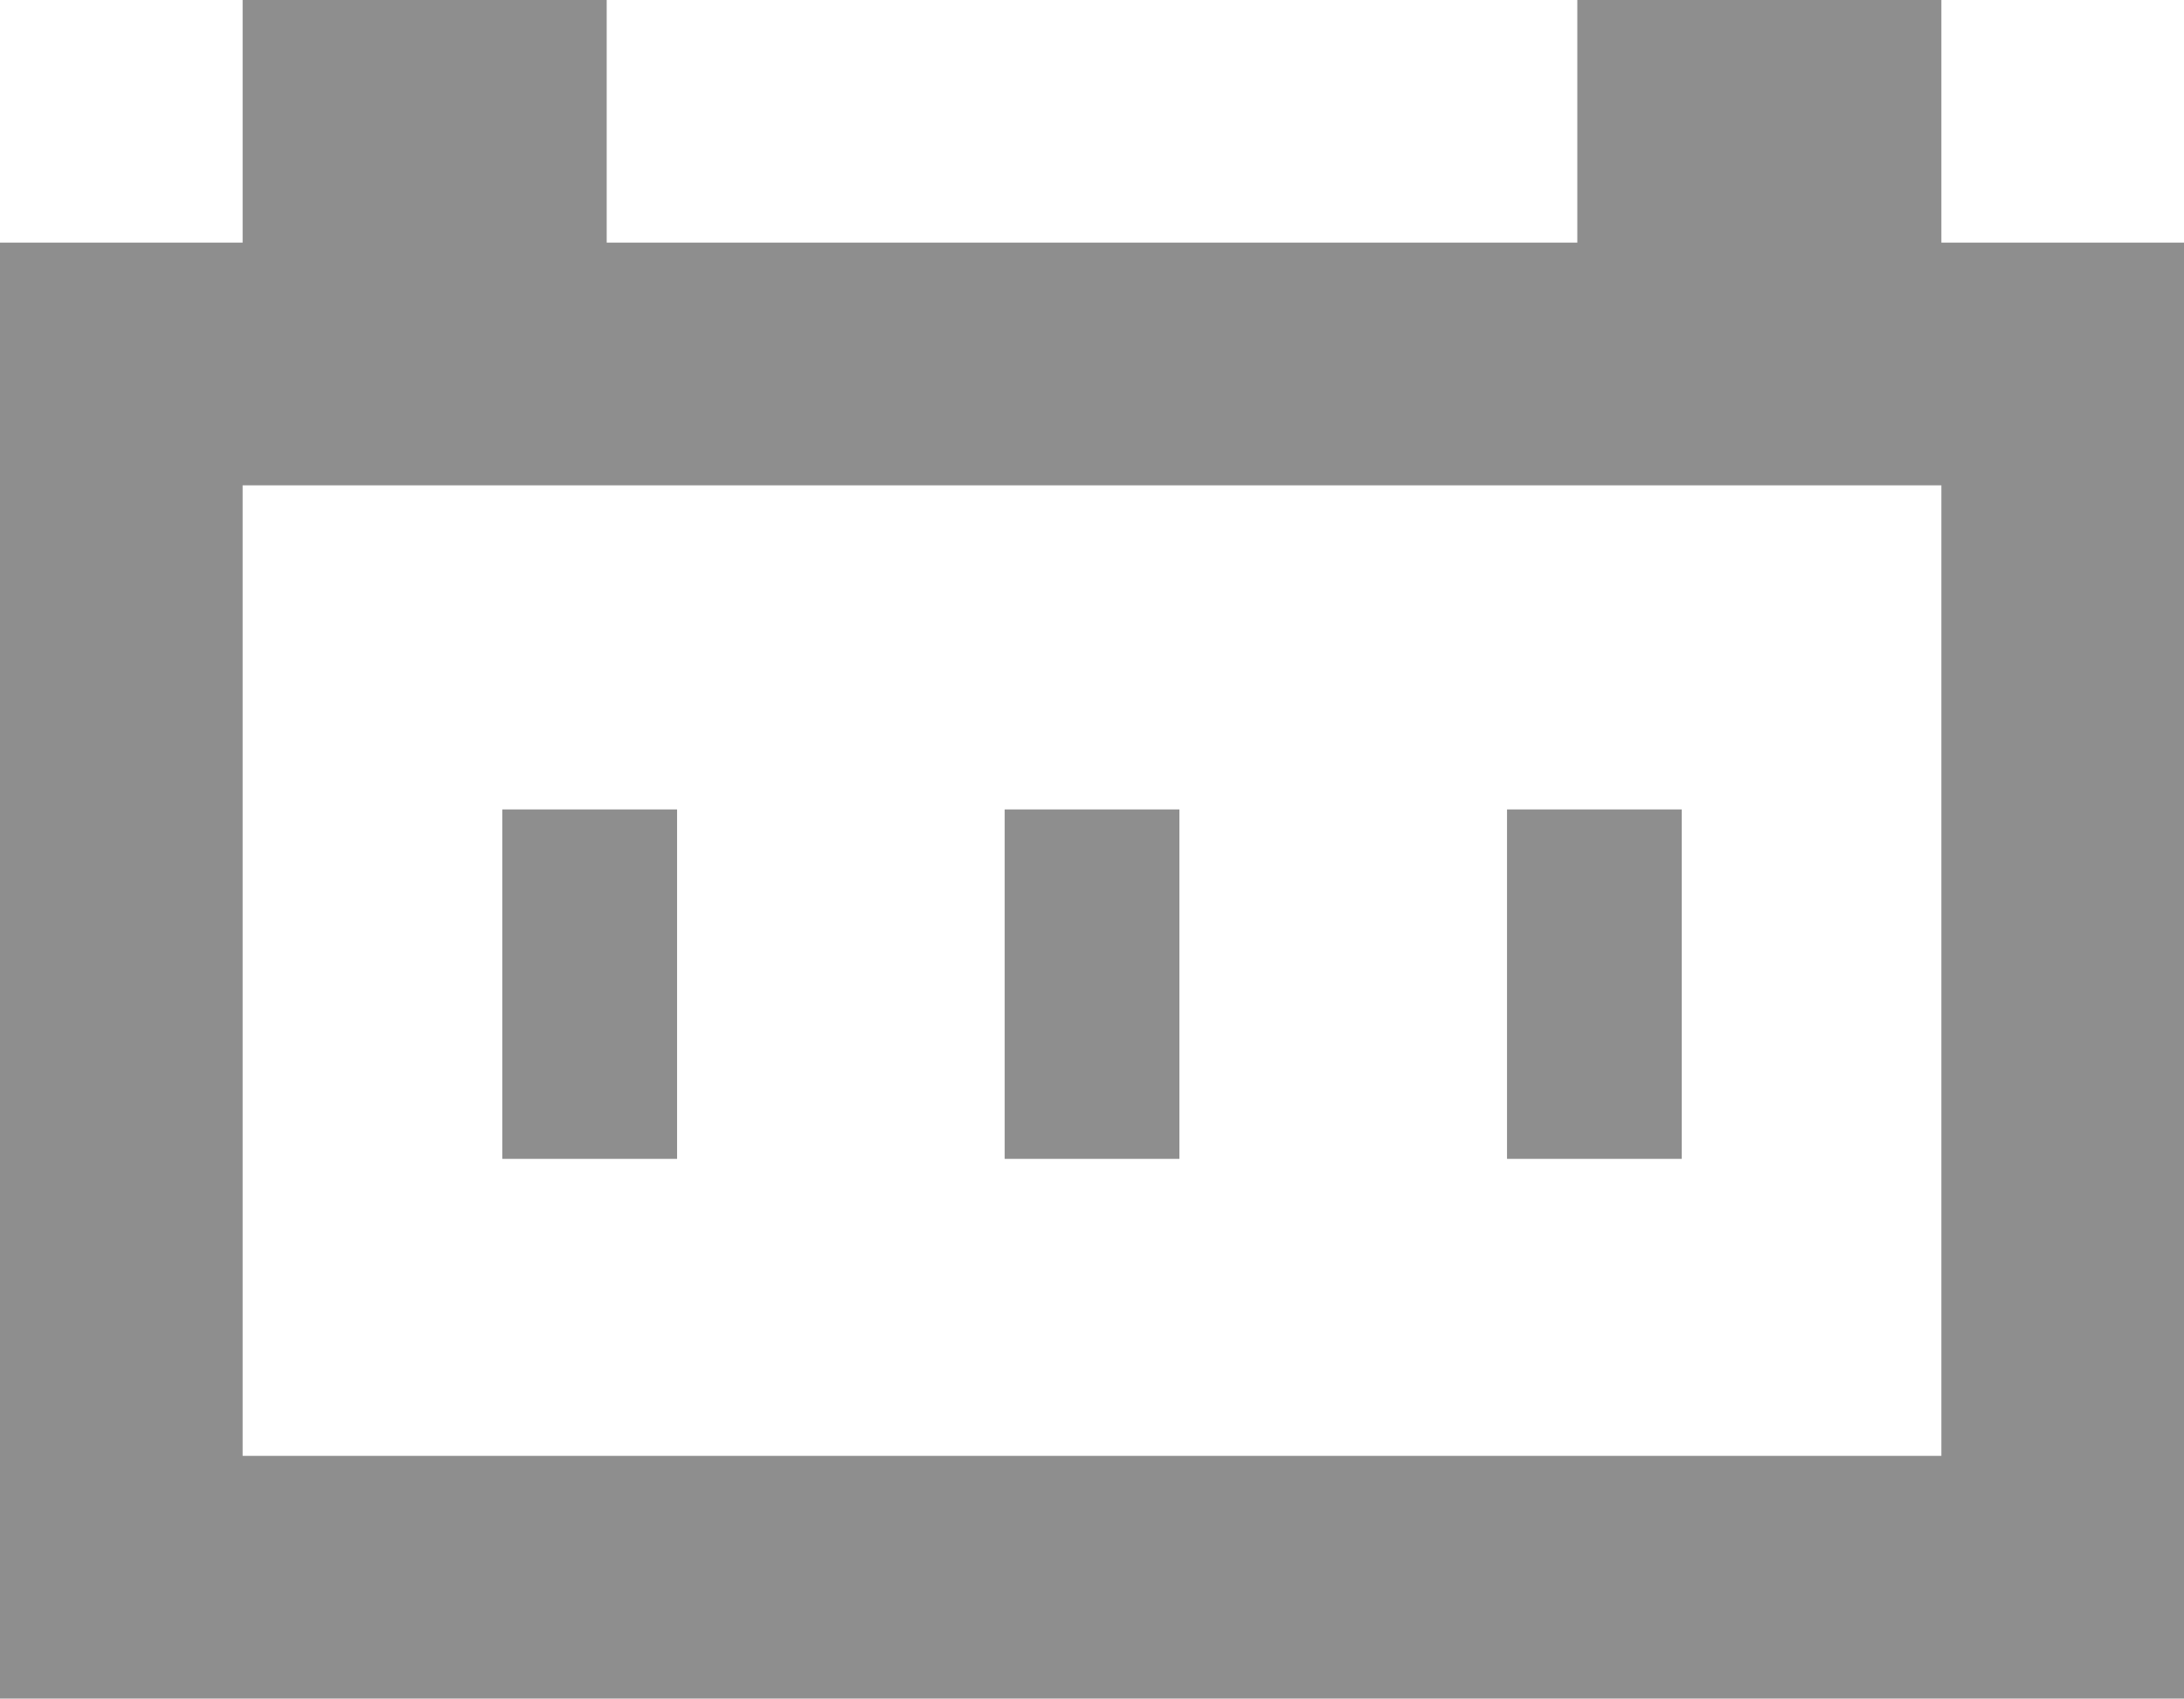
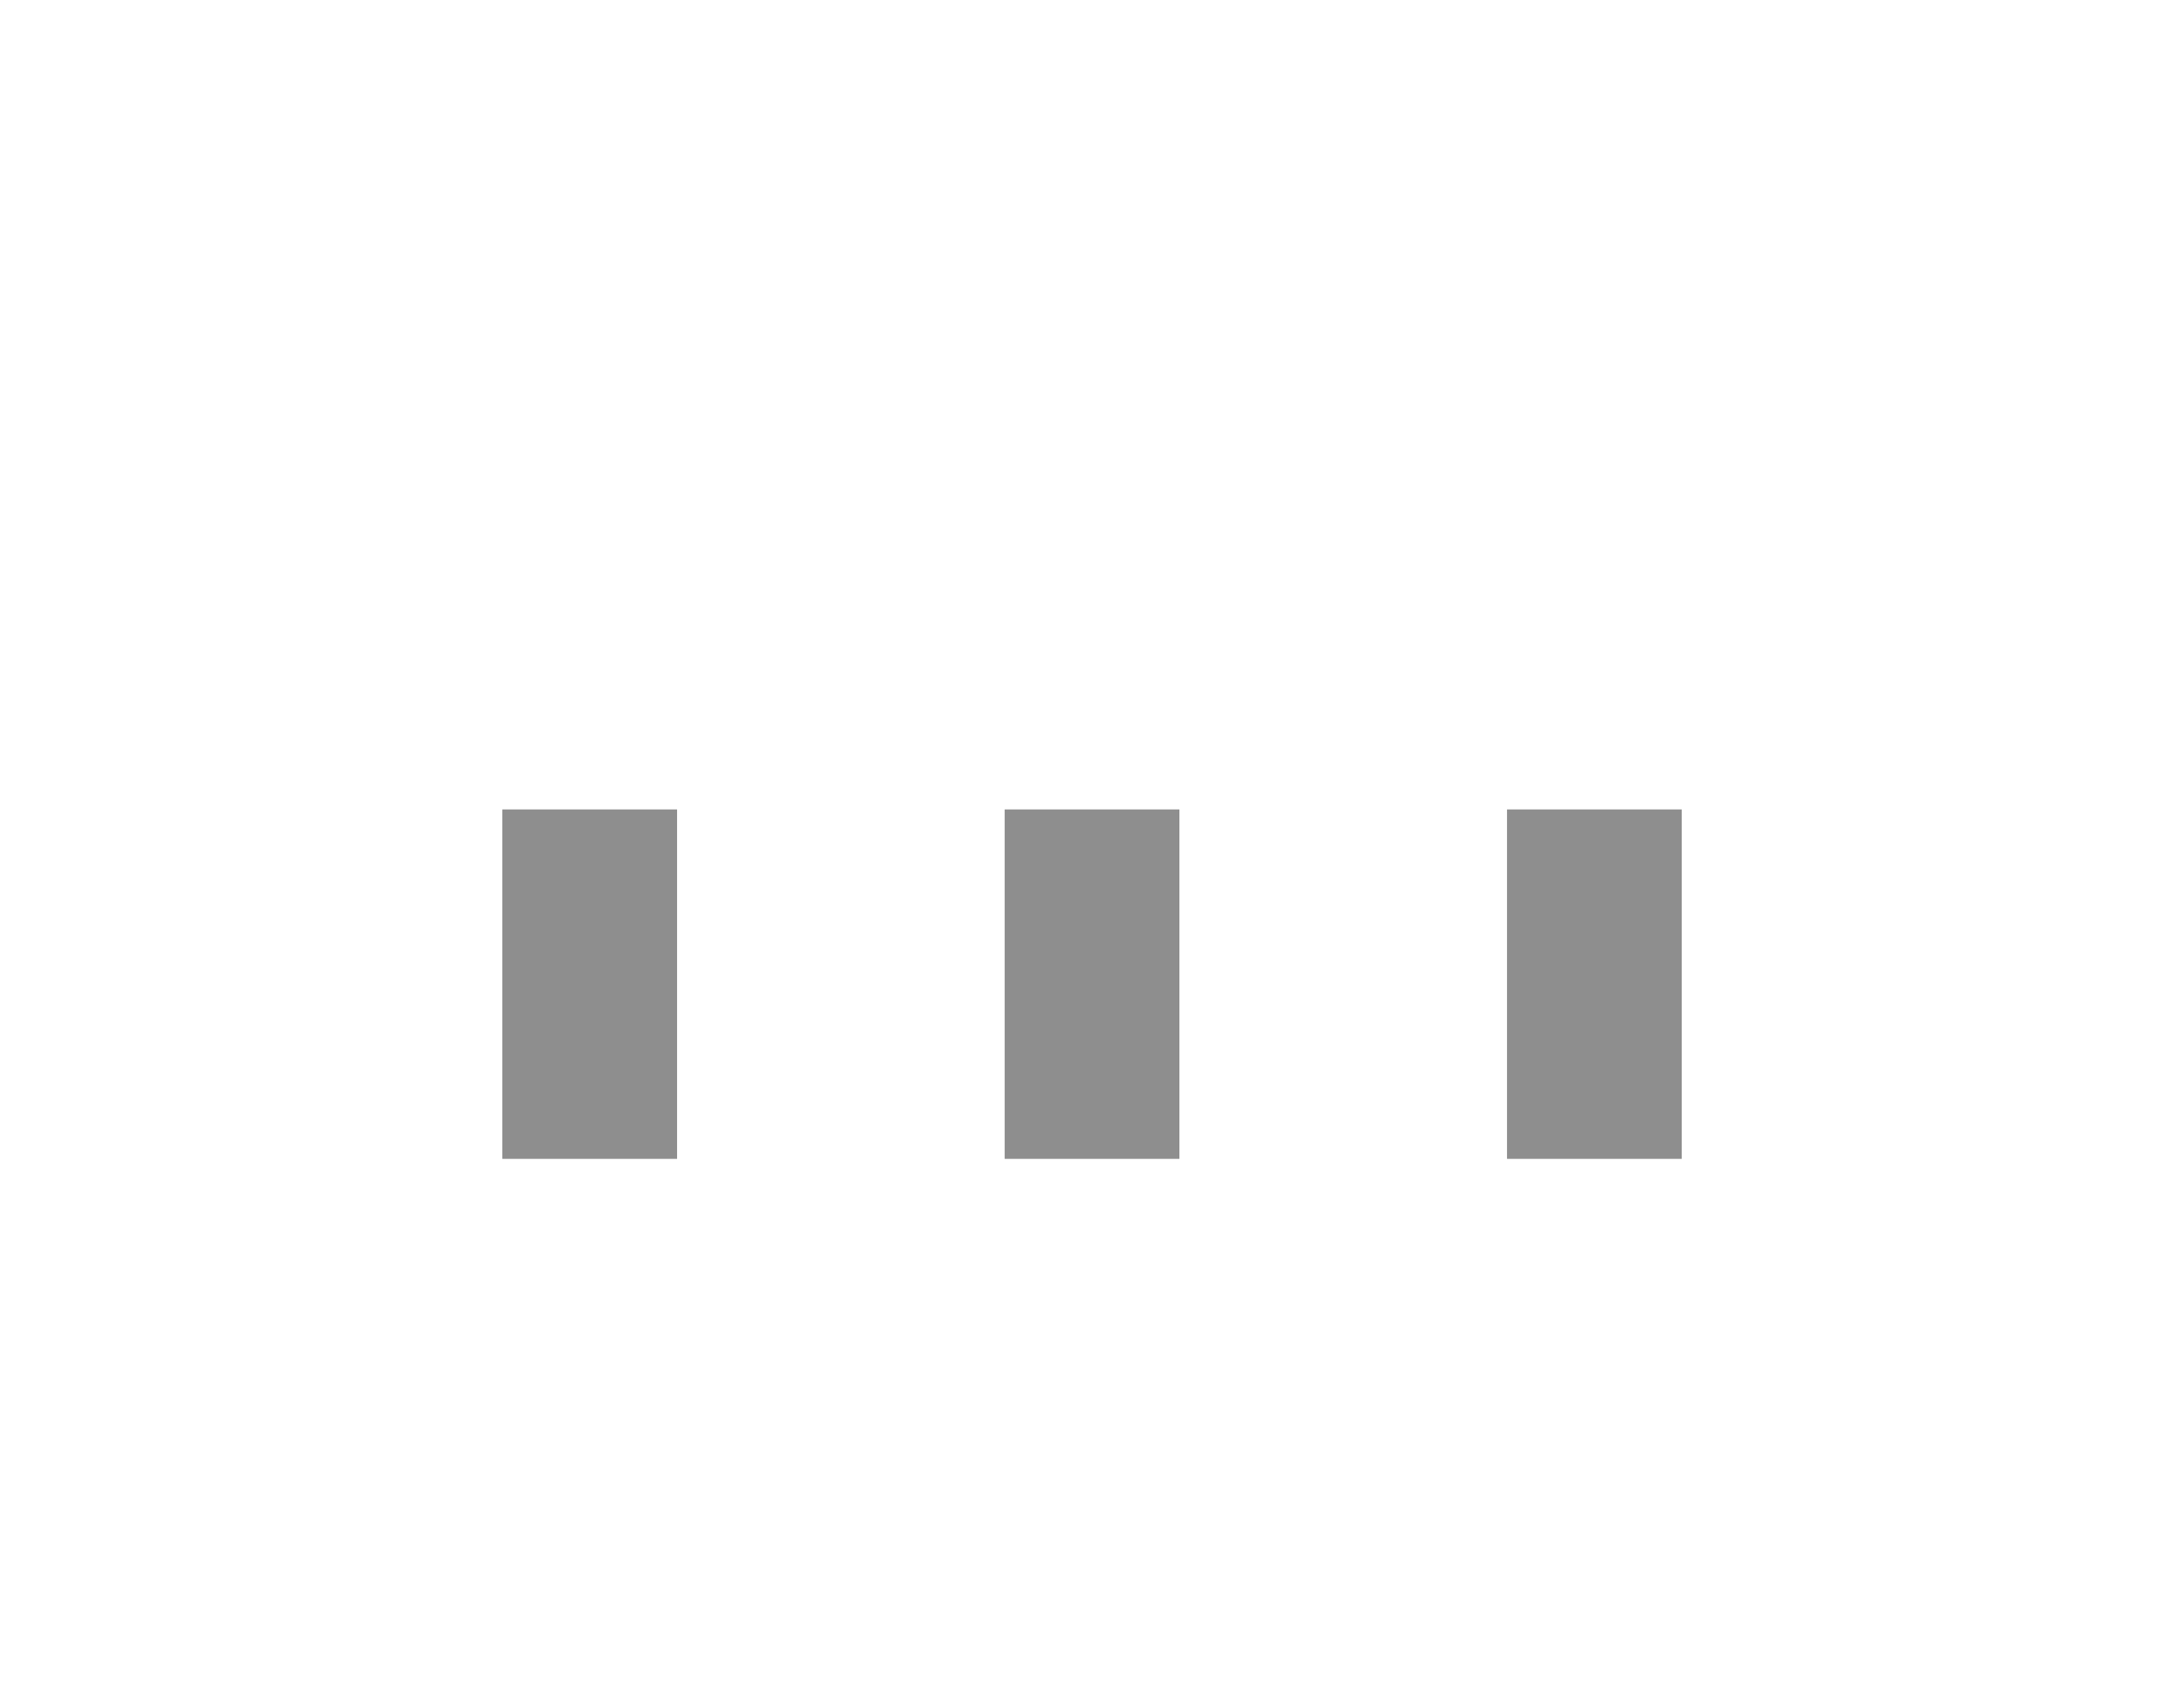
<svg xmlns="http://www.w3.org/2000/svg" id="Group_16" data-name="Group 16" width="21.999" height="17.111" viewBox="0 0 21.999 17.111">
  <g id="Group_15" data-name="Group 15">
-     <path id="Path_65" data-name="Path 65" d="M28.055,19.666H10.944V9.889H28.055Zm0-12.222V5H24.388V7.444H14.611V5H10.944V7.444H8.5V22.111h22V7.444Z" transform="translate(-8.5 -5)" fill="#8e8e8e" />
    <rect id="Rectangle_18" data-name="Rectangle 18" width="1.76" height="3.52" transform="translate(5.06 8.154)" fill="#8e8e8e" />
    <rect id="Rectangle_19" data-name="Rectangle 19" width="1.76" height="3.52" transform="translate(10.12 8.154)" fill="#8e8e8e" />
    <rect id="Rectangle_20" data-name="Rectangle 20" width="1.76" height="3.52" transform="translate(15.18 8.154)" fill="#8e8e8e" />
  </g>
</svg>